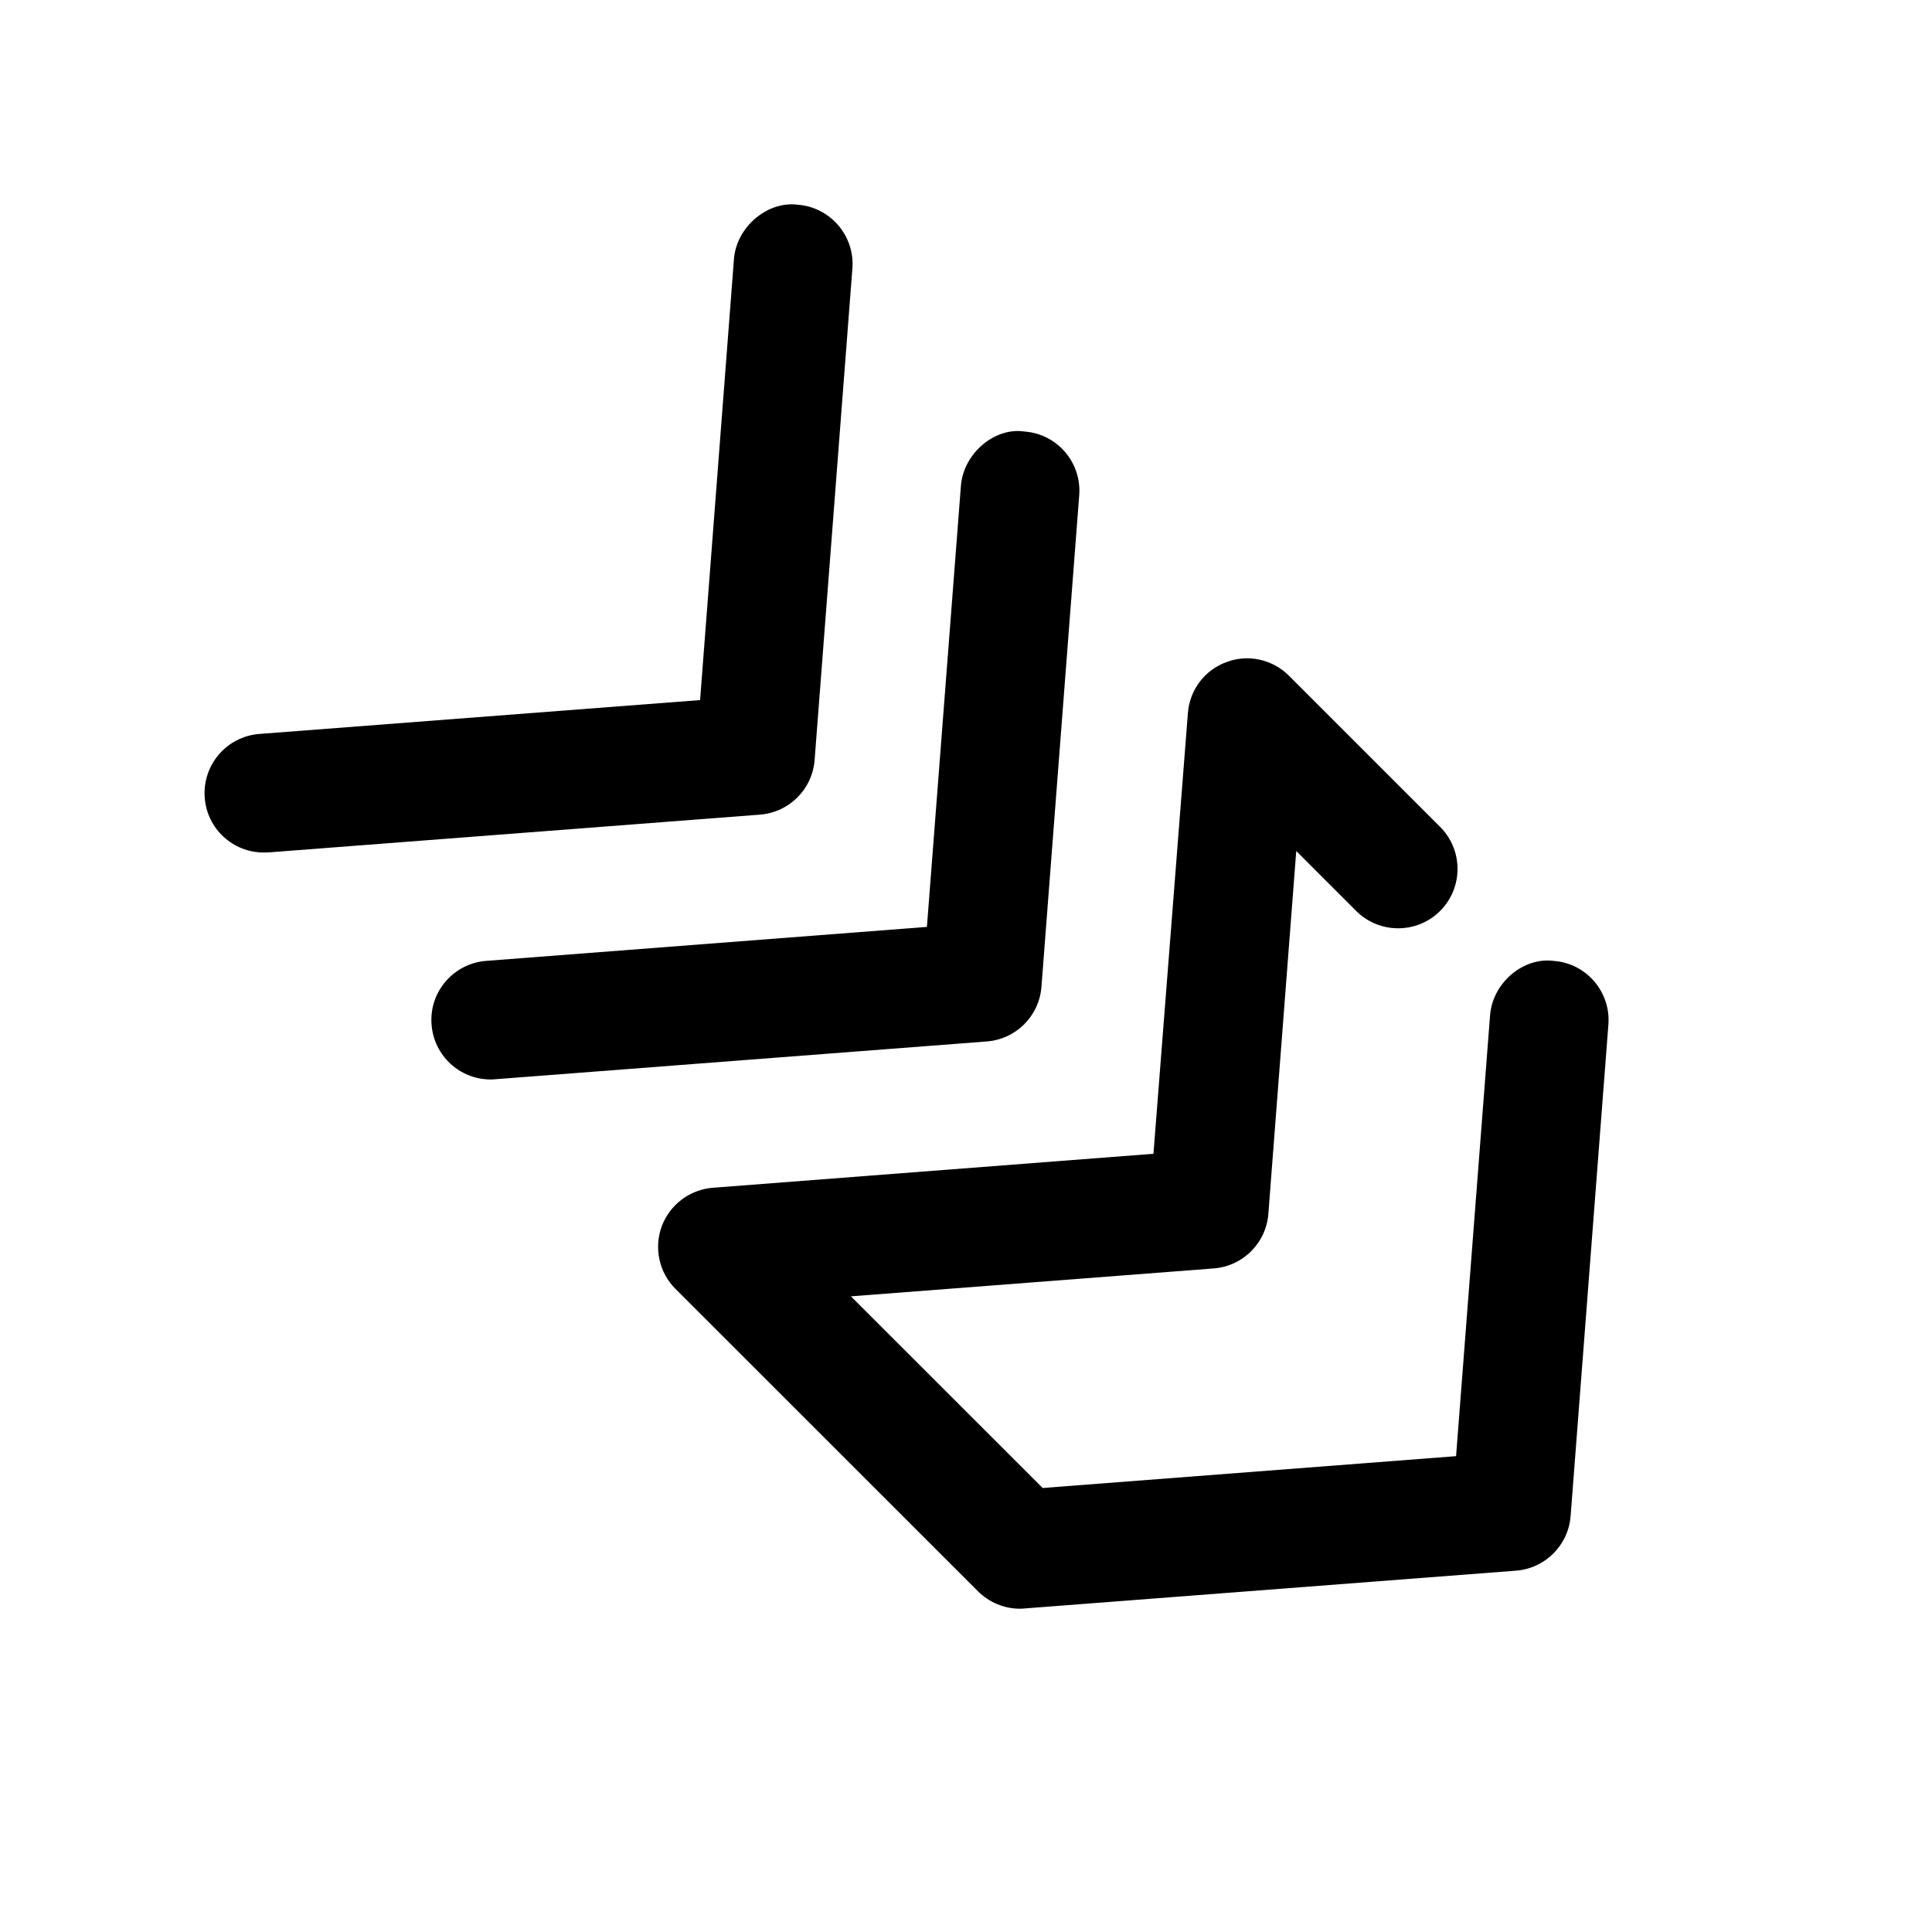
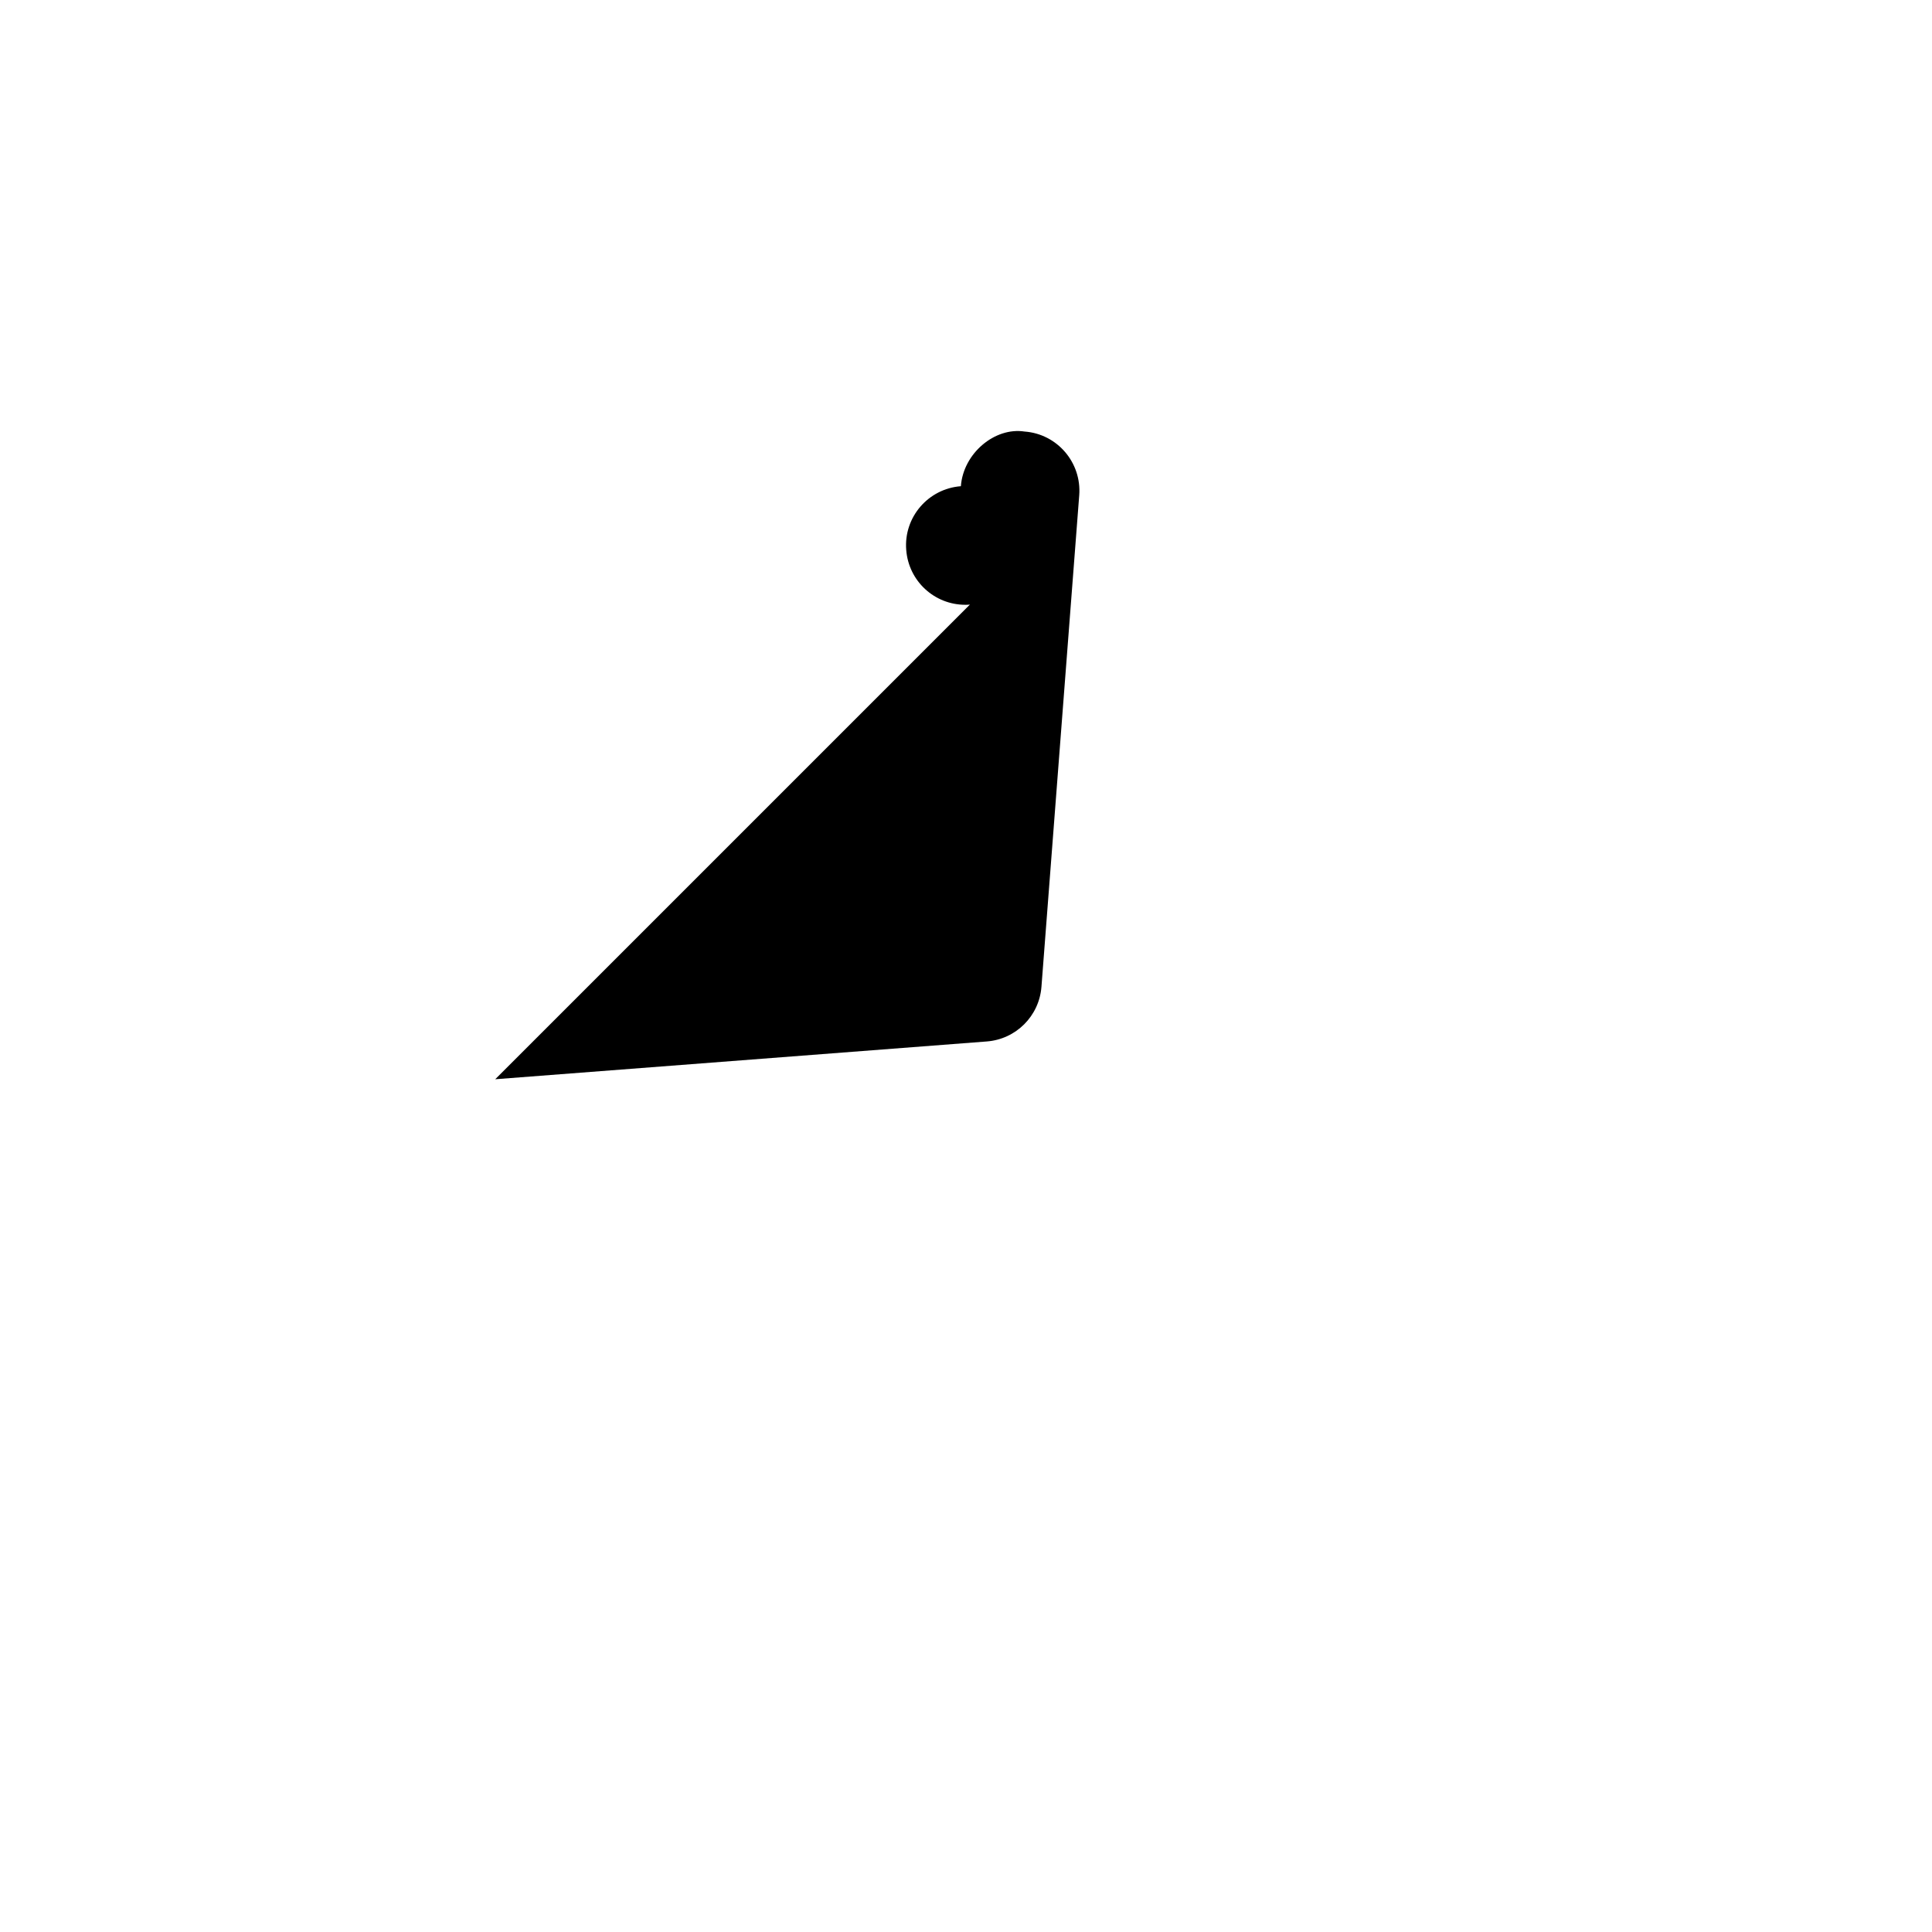
<svg xmlns="http://www.w3.org/2000/svg" fill="#000000" width="800px" height="800px" version="1.1" viewBox="144 144 512 512">
  <g>
-     <path d="m414.32 570.32c0.41 0 0.789 0 1.195-0.062l130.23-10.012c7.746-0.598 13.887-6.738 14.484-14.484l10.012-130.23c0.66-8.66-5.824-16.246-14.484-16.879-8.031-1.07-16.246 5.793-16.879 14.484l-9.004 116.76-109.55 8.438-50.82-50.789 96.133-7.398c7.871-0.598 14.074-6.926 14.516-14.801l7.367-95.816 15.871 15.871c6.141 6.141 16.121 6.141 22.262 0 6.141-6.141 6.141-16.121 0-22.262l-40.055-40.055c-4.375-4.375-10.895-5.793-16.594-3.621-5.762 2.109-9.762 7.398-10.203 13.57l-9.125 116.73-116.73 9.004c-6.141 0.473-11.43 4.473-13.57 10.203-2.141 5.793-0.691 12.281 3.621 16.594l80.168 80.137c2.961 2.961 6.988 4.629 11.145 4.629z" />
-     <path d="m275.24 430.01 130.27-10.012c7.746-0.598 13.887-6.738 14.484-14.484l10.012-130.27c0.66-8.66-5.824-16.246-14.484-16.879-7.902-1.227-16.246 5.793-16.879 14.484l-9 116.79-116.79 9.004c-8.656 0.66-15.176 8.219-14.484 16.879 0.629 8.281 7.496 14.547 15.648 14.547 0.445 0 0.82 0 1.23-0.062z" />
-     <path d="m213.9 369.93c0.441 0 0.82 0 1.227-0.031l130.27-10.012c7.746-0.598 13.887-6.738 14.484-14.484l10.012-130.27c0.66-8.66-5.856-16.246-14.516-16.879-7.871-1.039-16.246 5.793-16.879 14.484l-8.969 116.79-116.79 8.977c-8.66 0.66-15.145 8.219-14.484 16.879 0.598 8.277 7.496 14.543 15.648 14.543z" />
+     <path d="m275.24 430.01 130.27-10.012c7.746-0.598 13.887-6.738 14.484-14.484l10.012-130.27c0.66-8.66-5.824-16.246-14.484-16.879-7.902-1.227-16.246 5.793-16.879 14.484c-8.656 0.66-15.176 8.219-14.484 16.879 0.629 8.281 7.496 14.547 15.648 14.547 0.445 0 0.82 0 1.23-0.062z" />
  </g>
</svg>